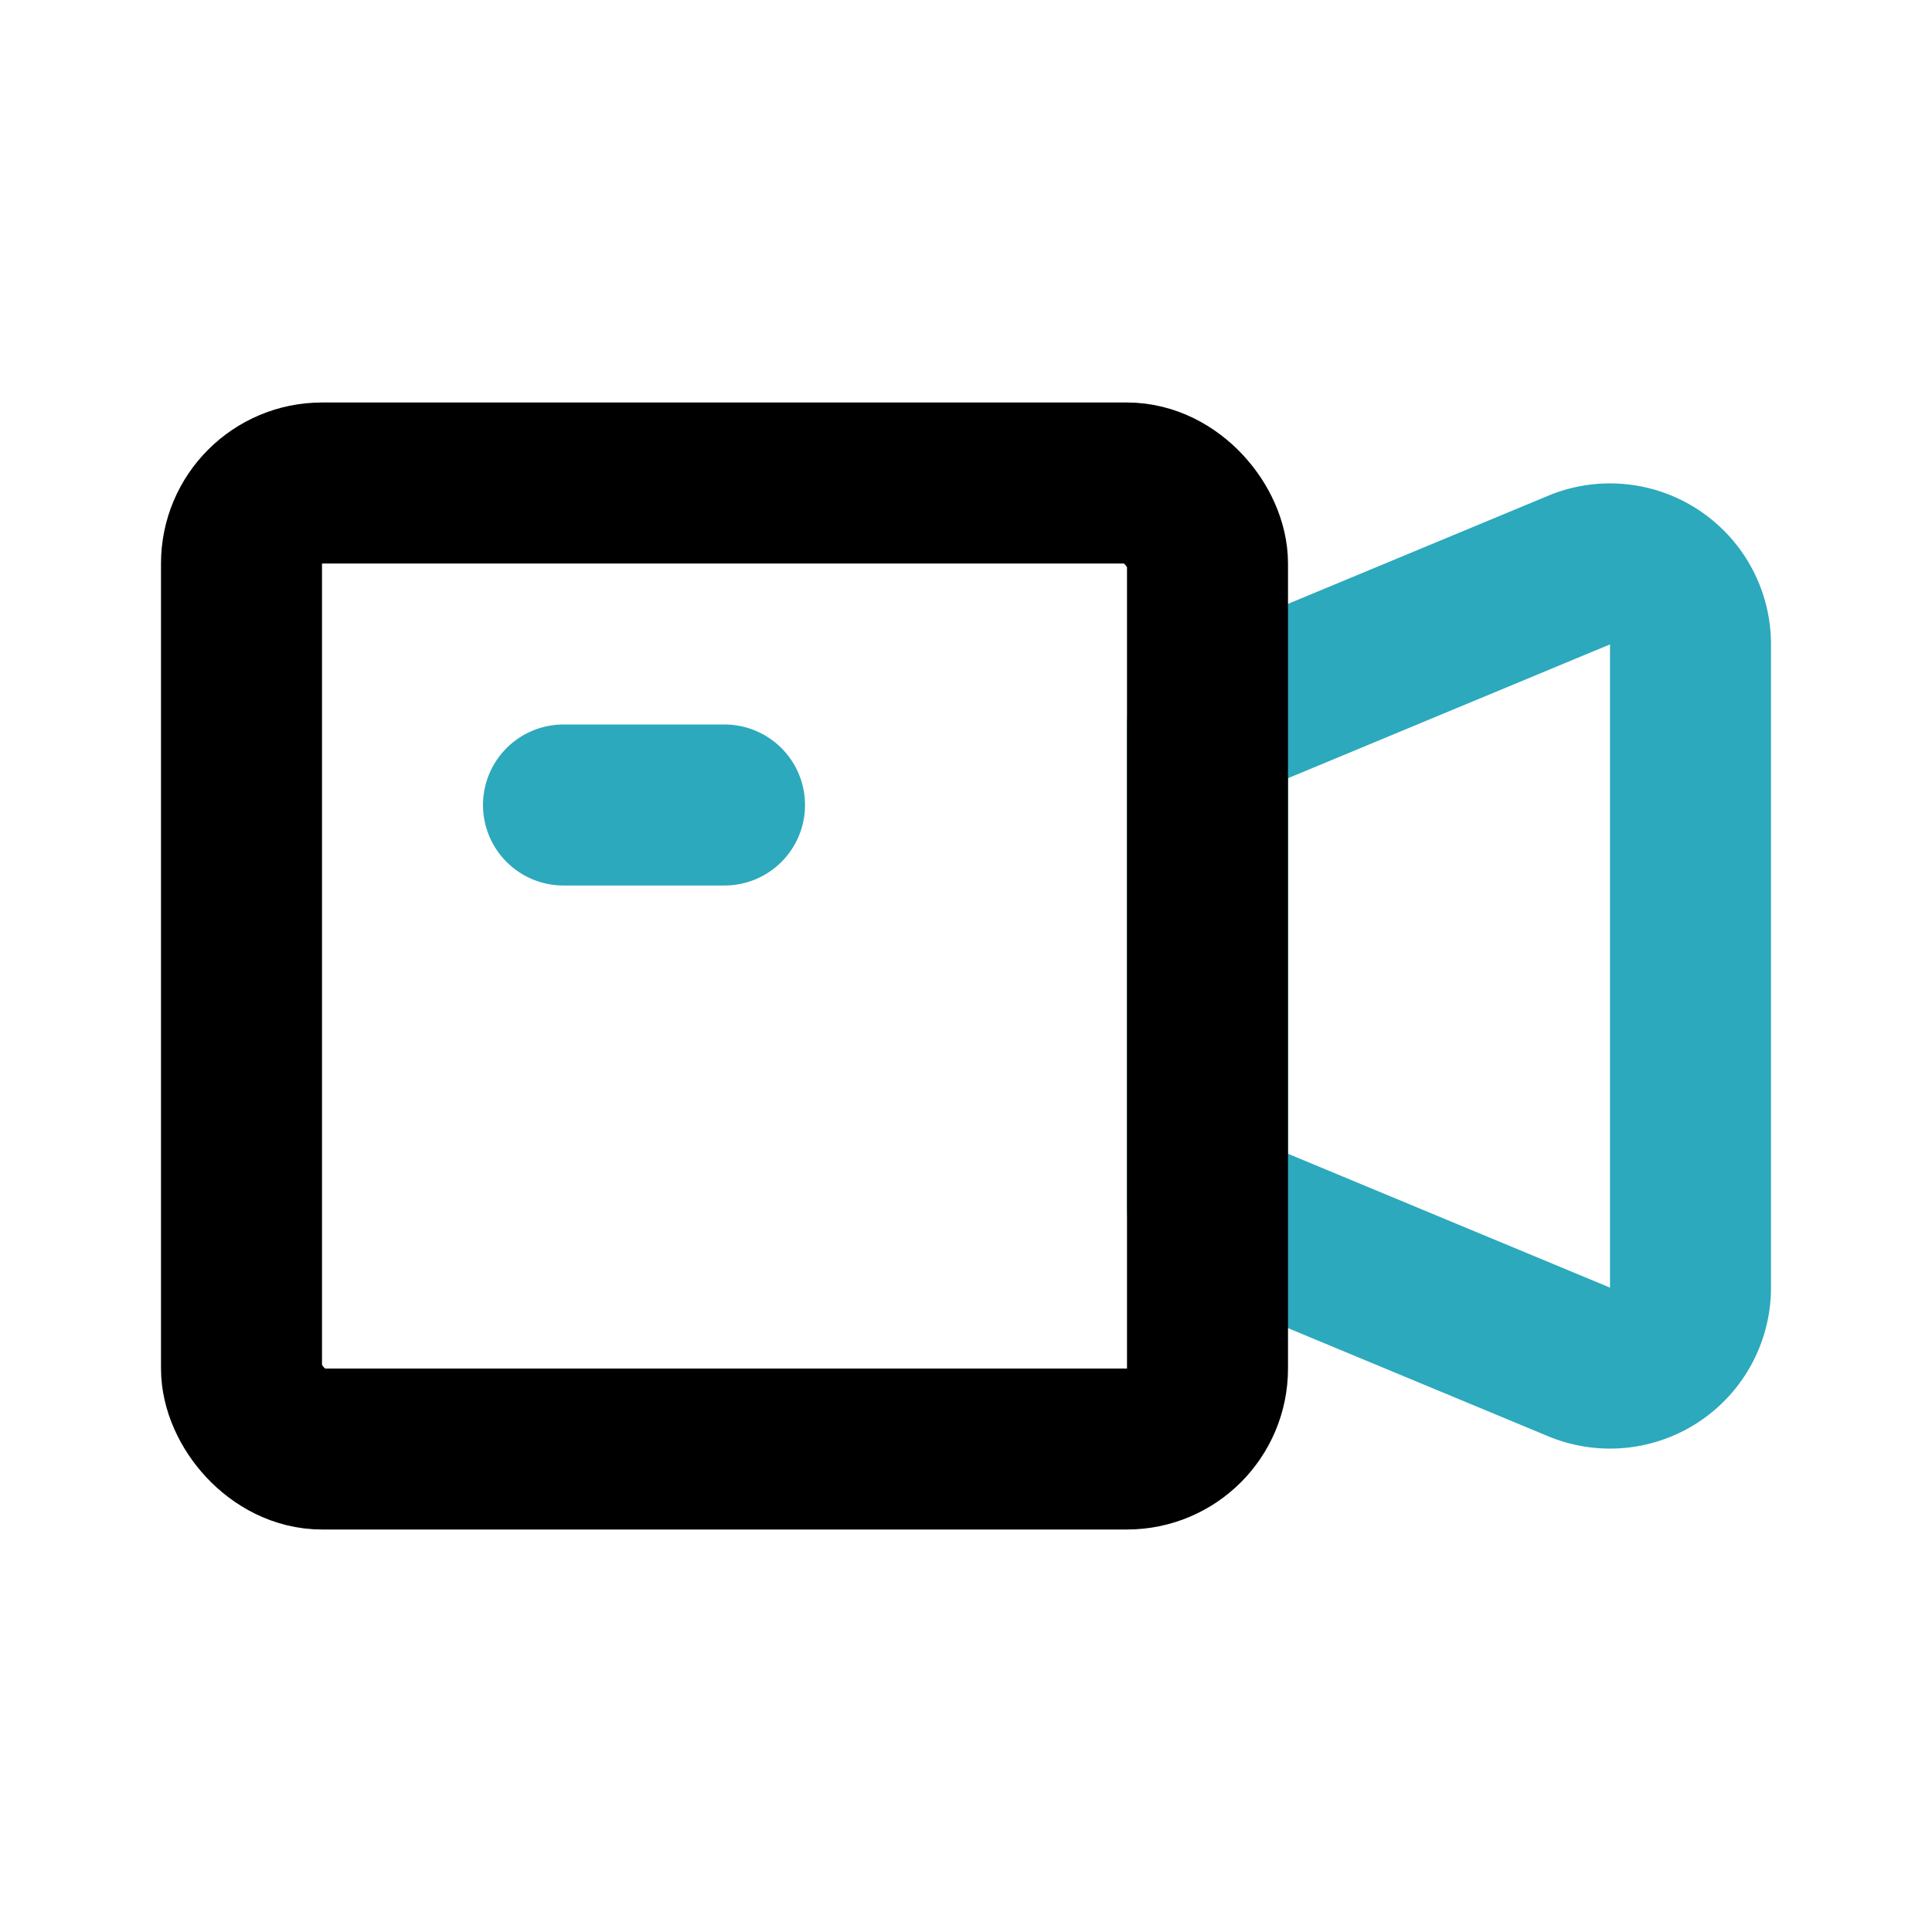
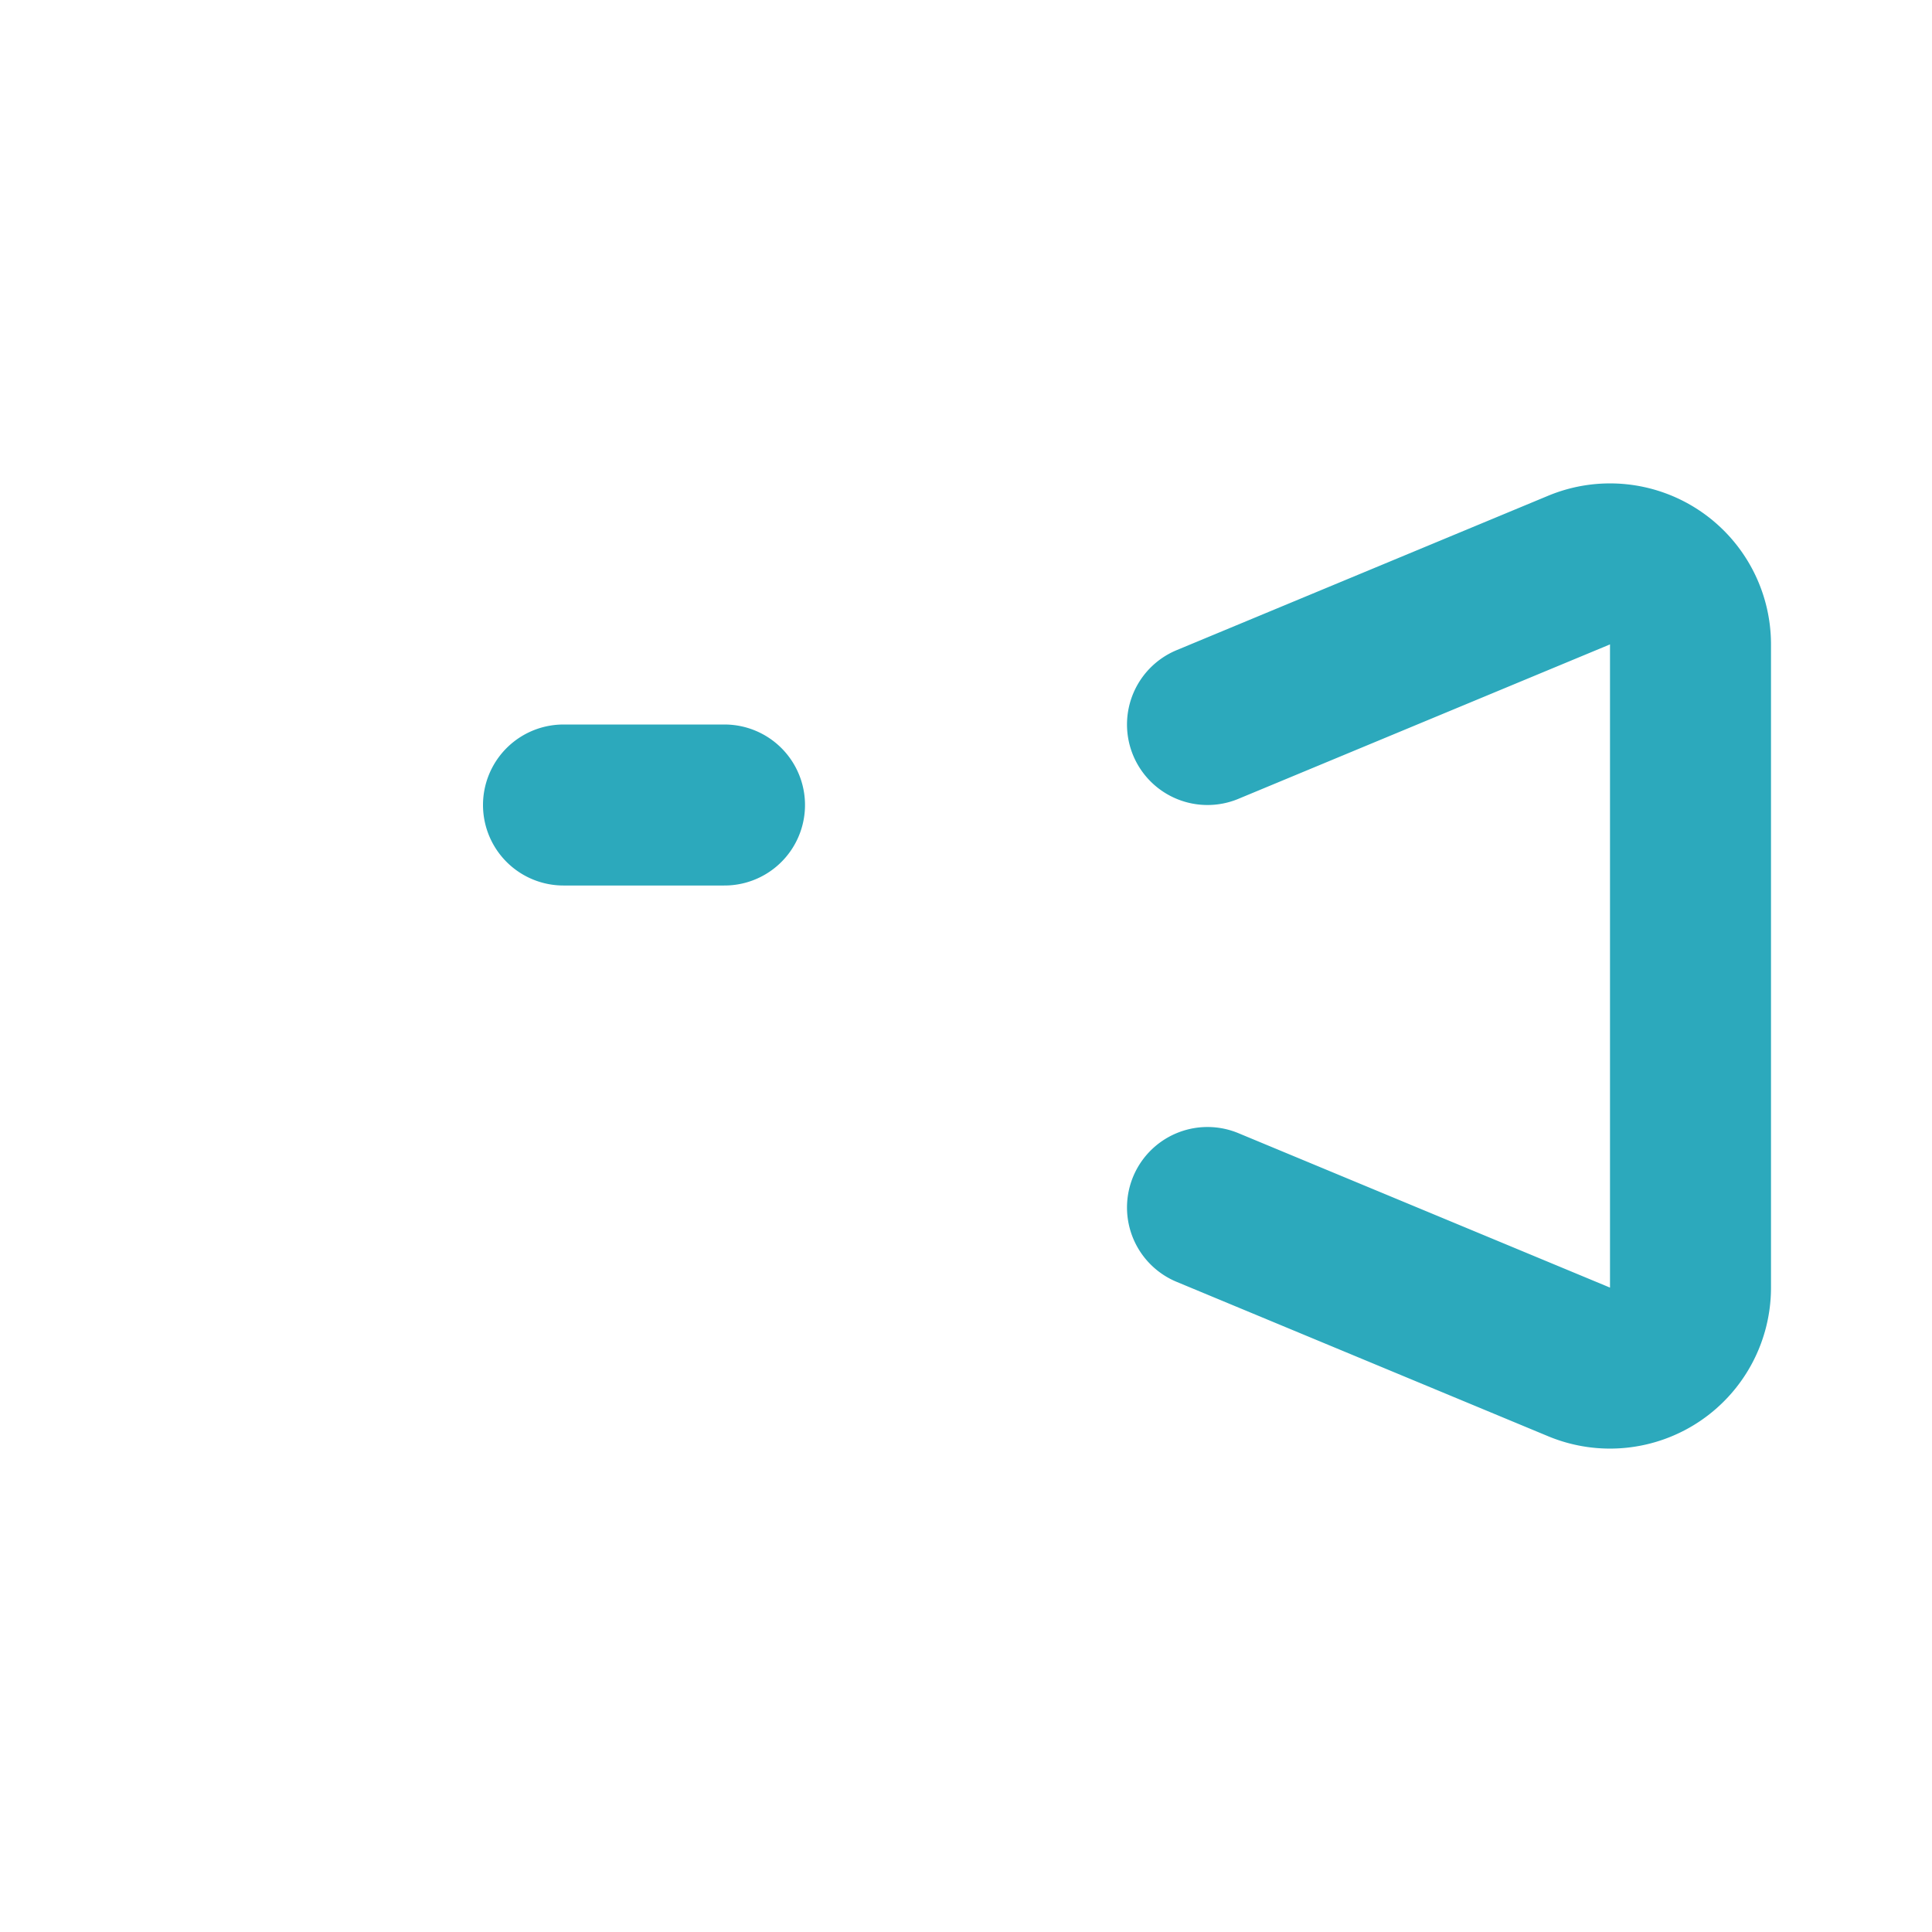
<svg xmlns="http://www.w3.org/2000/svg" fill="#000000" width="800px" height="800px" viewBox="0 0 24 24" id="video-camera" data-name="Line Color" class="icon line-color">
-   <path id="secondary" d="M7,10H9m6,5,4.62,1.92A1,1,0,0,0,21,16V8a1,1,0,0,0-1.38-.92L15,9Z" style="fill: none; stroke: rgb(44, 169, 188); stroke-linecap: round; stroke-linejoin: round; stroke-width: 2;" />
-   <rect id="primary" x="3" y="6" width="12" height="12" rx="1" style="fill: none; stroke: rgb(0, 0, 0); stroke-linecap: round; stroke-linejoin: round; stroke-width: 2;" />
+   <path id="secondary" d="M7,10H9m6,5,4.62,1.92A1,1,0,0,0,21,16V8a1,1,0,0,0-1.38-.92L15,9" style="fill: none; stroke: rgb(44, 169, 188); stroke-linecap: round; stroke-linejoin: round; stroke-width: 2;" />
</svg>